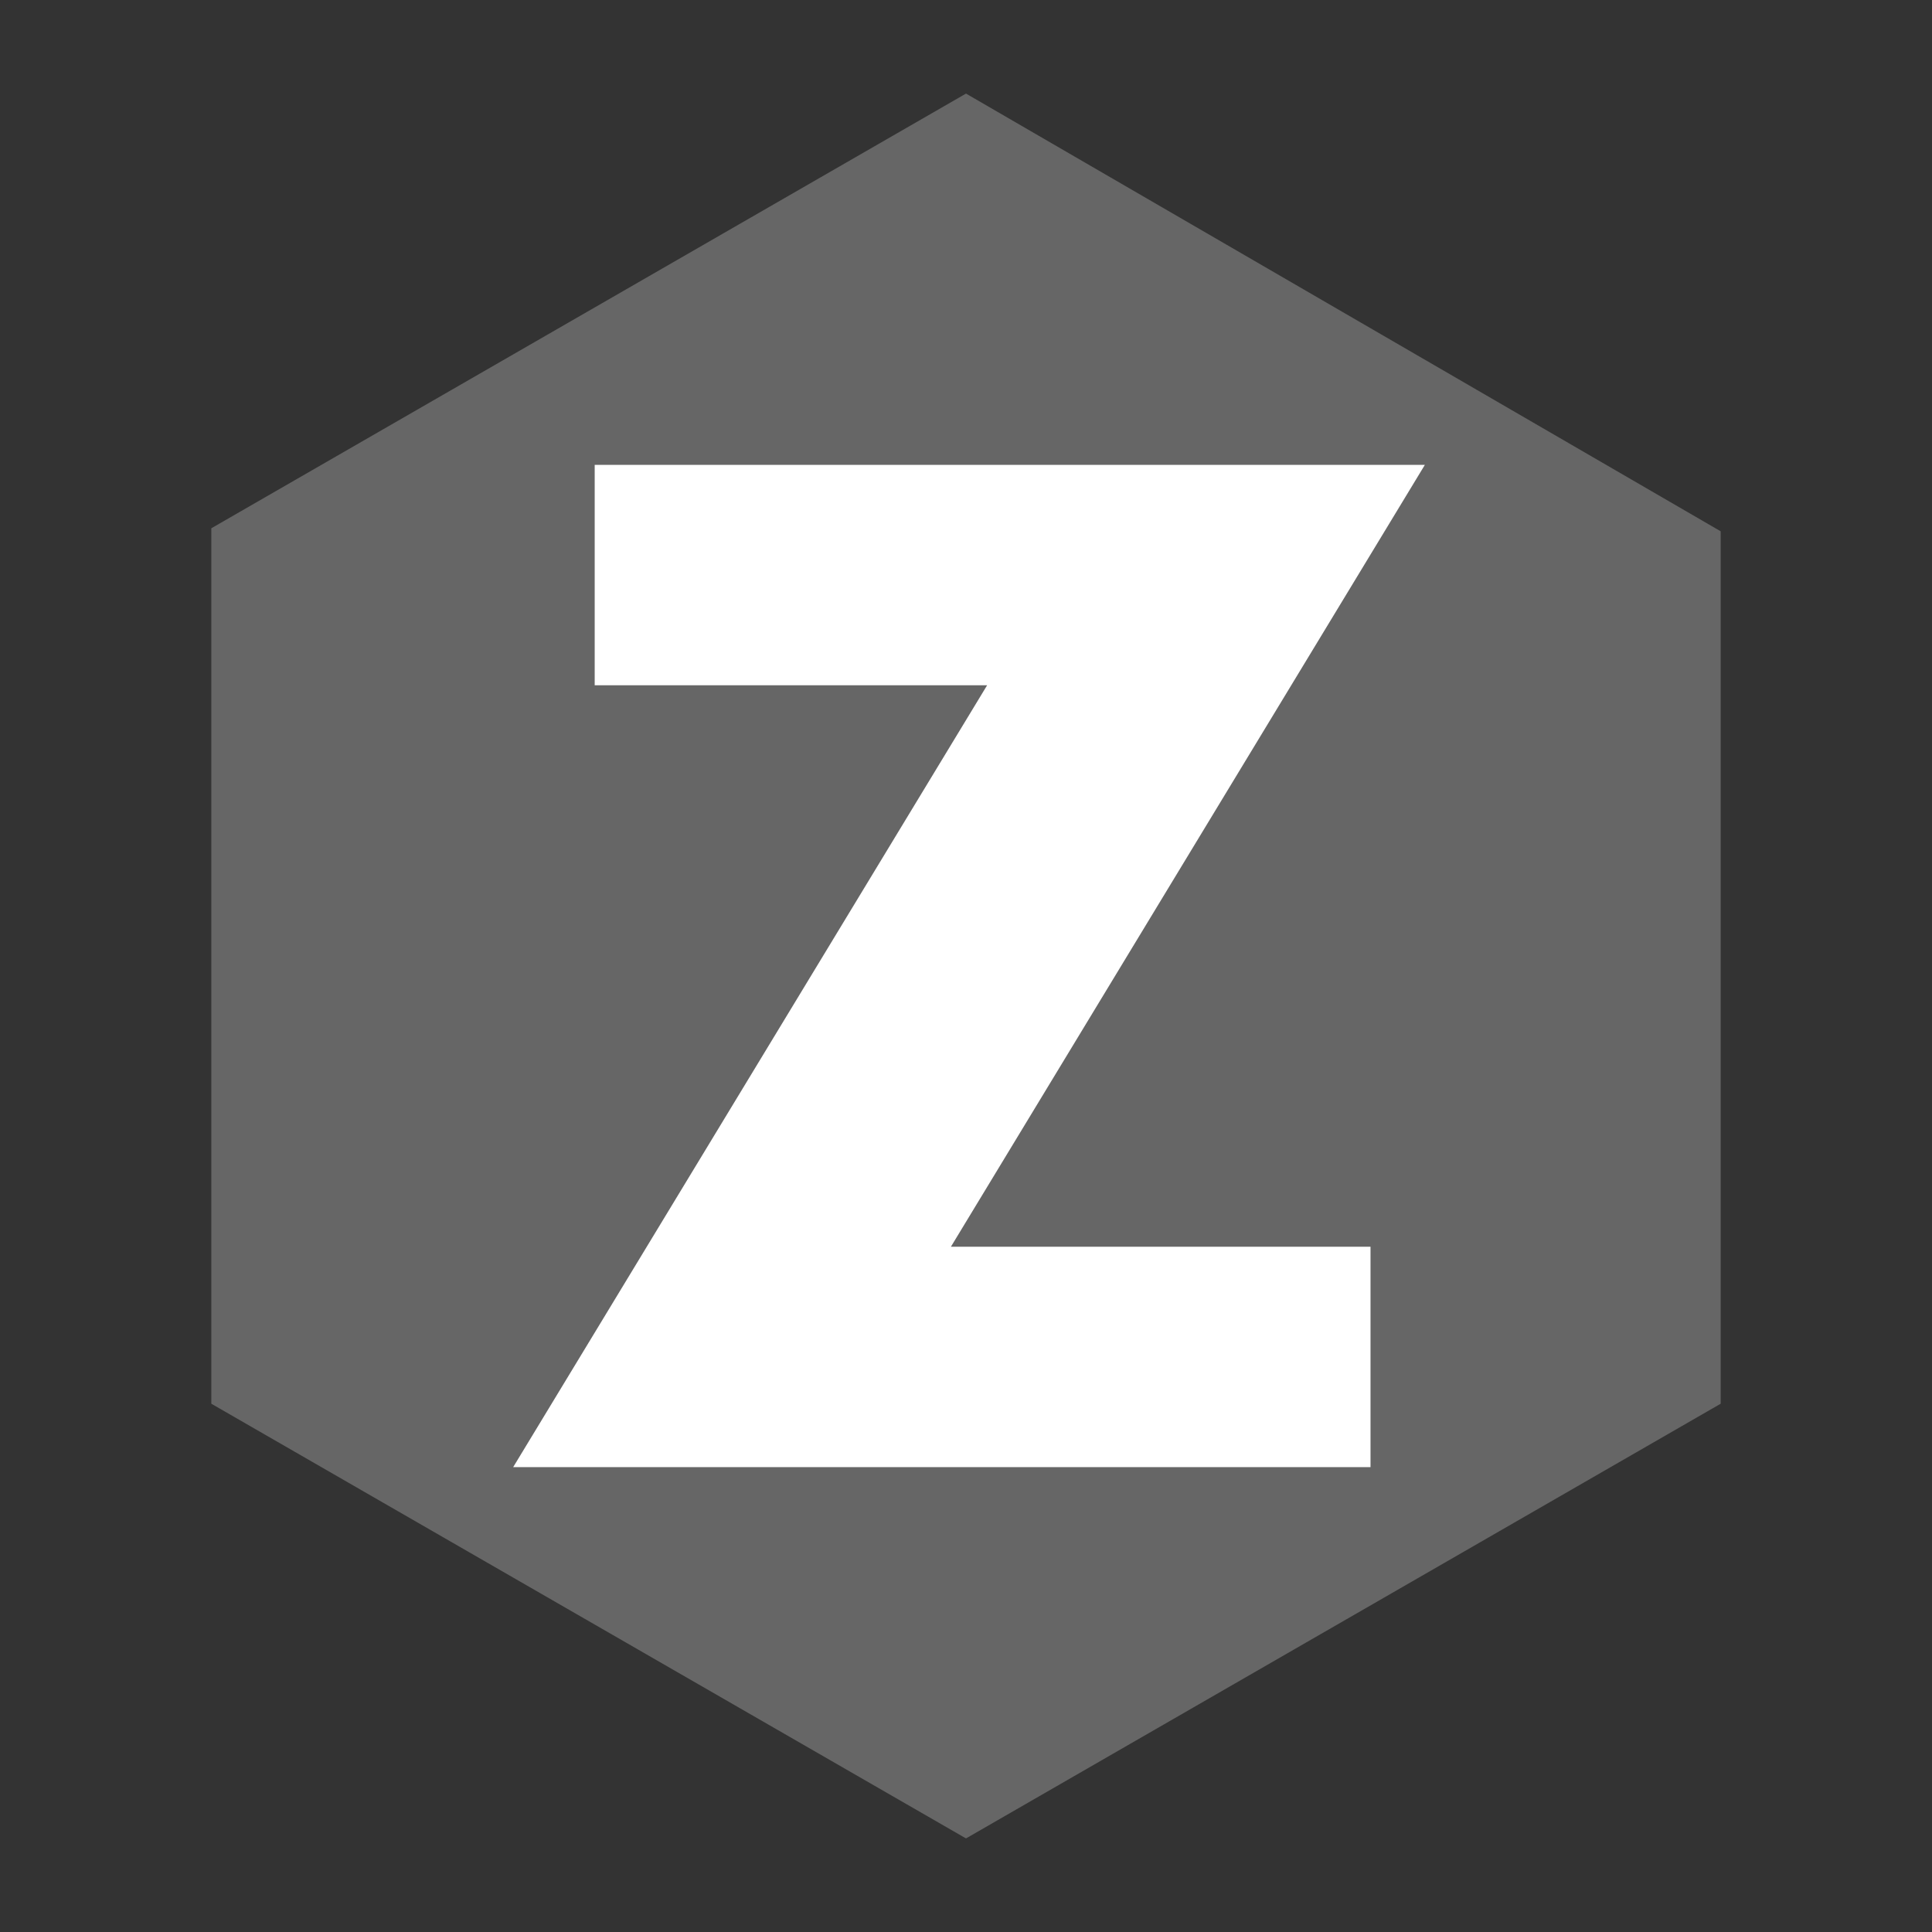
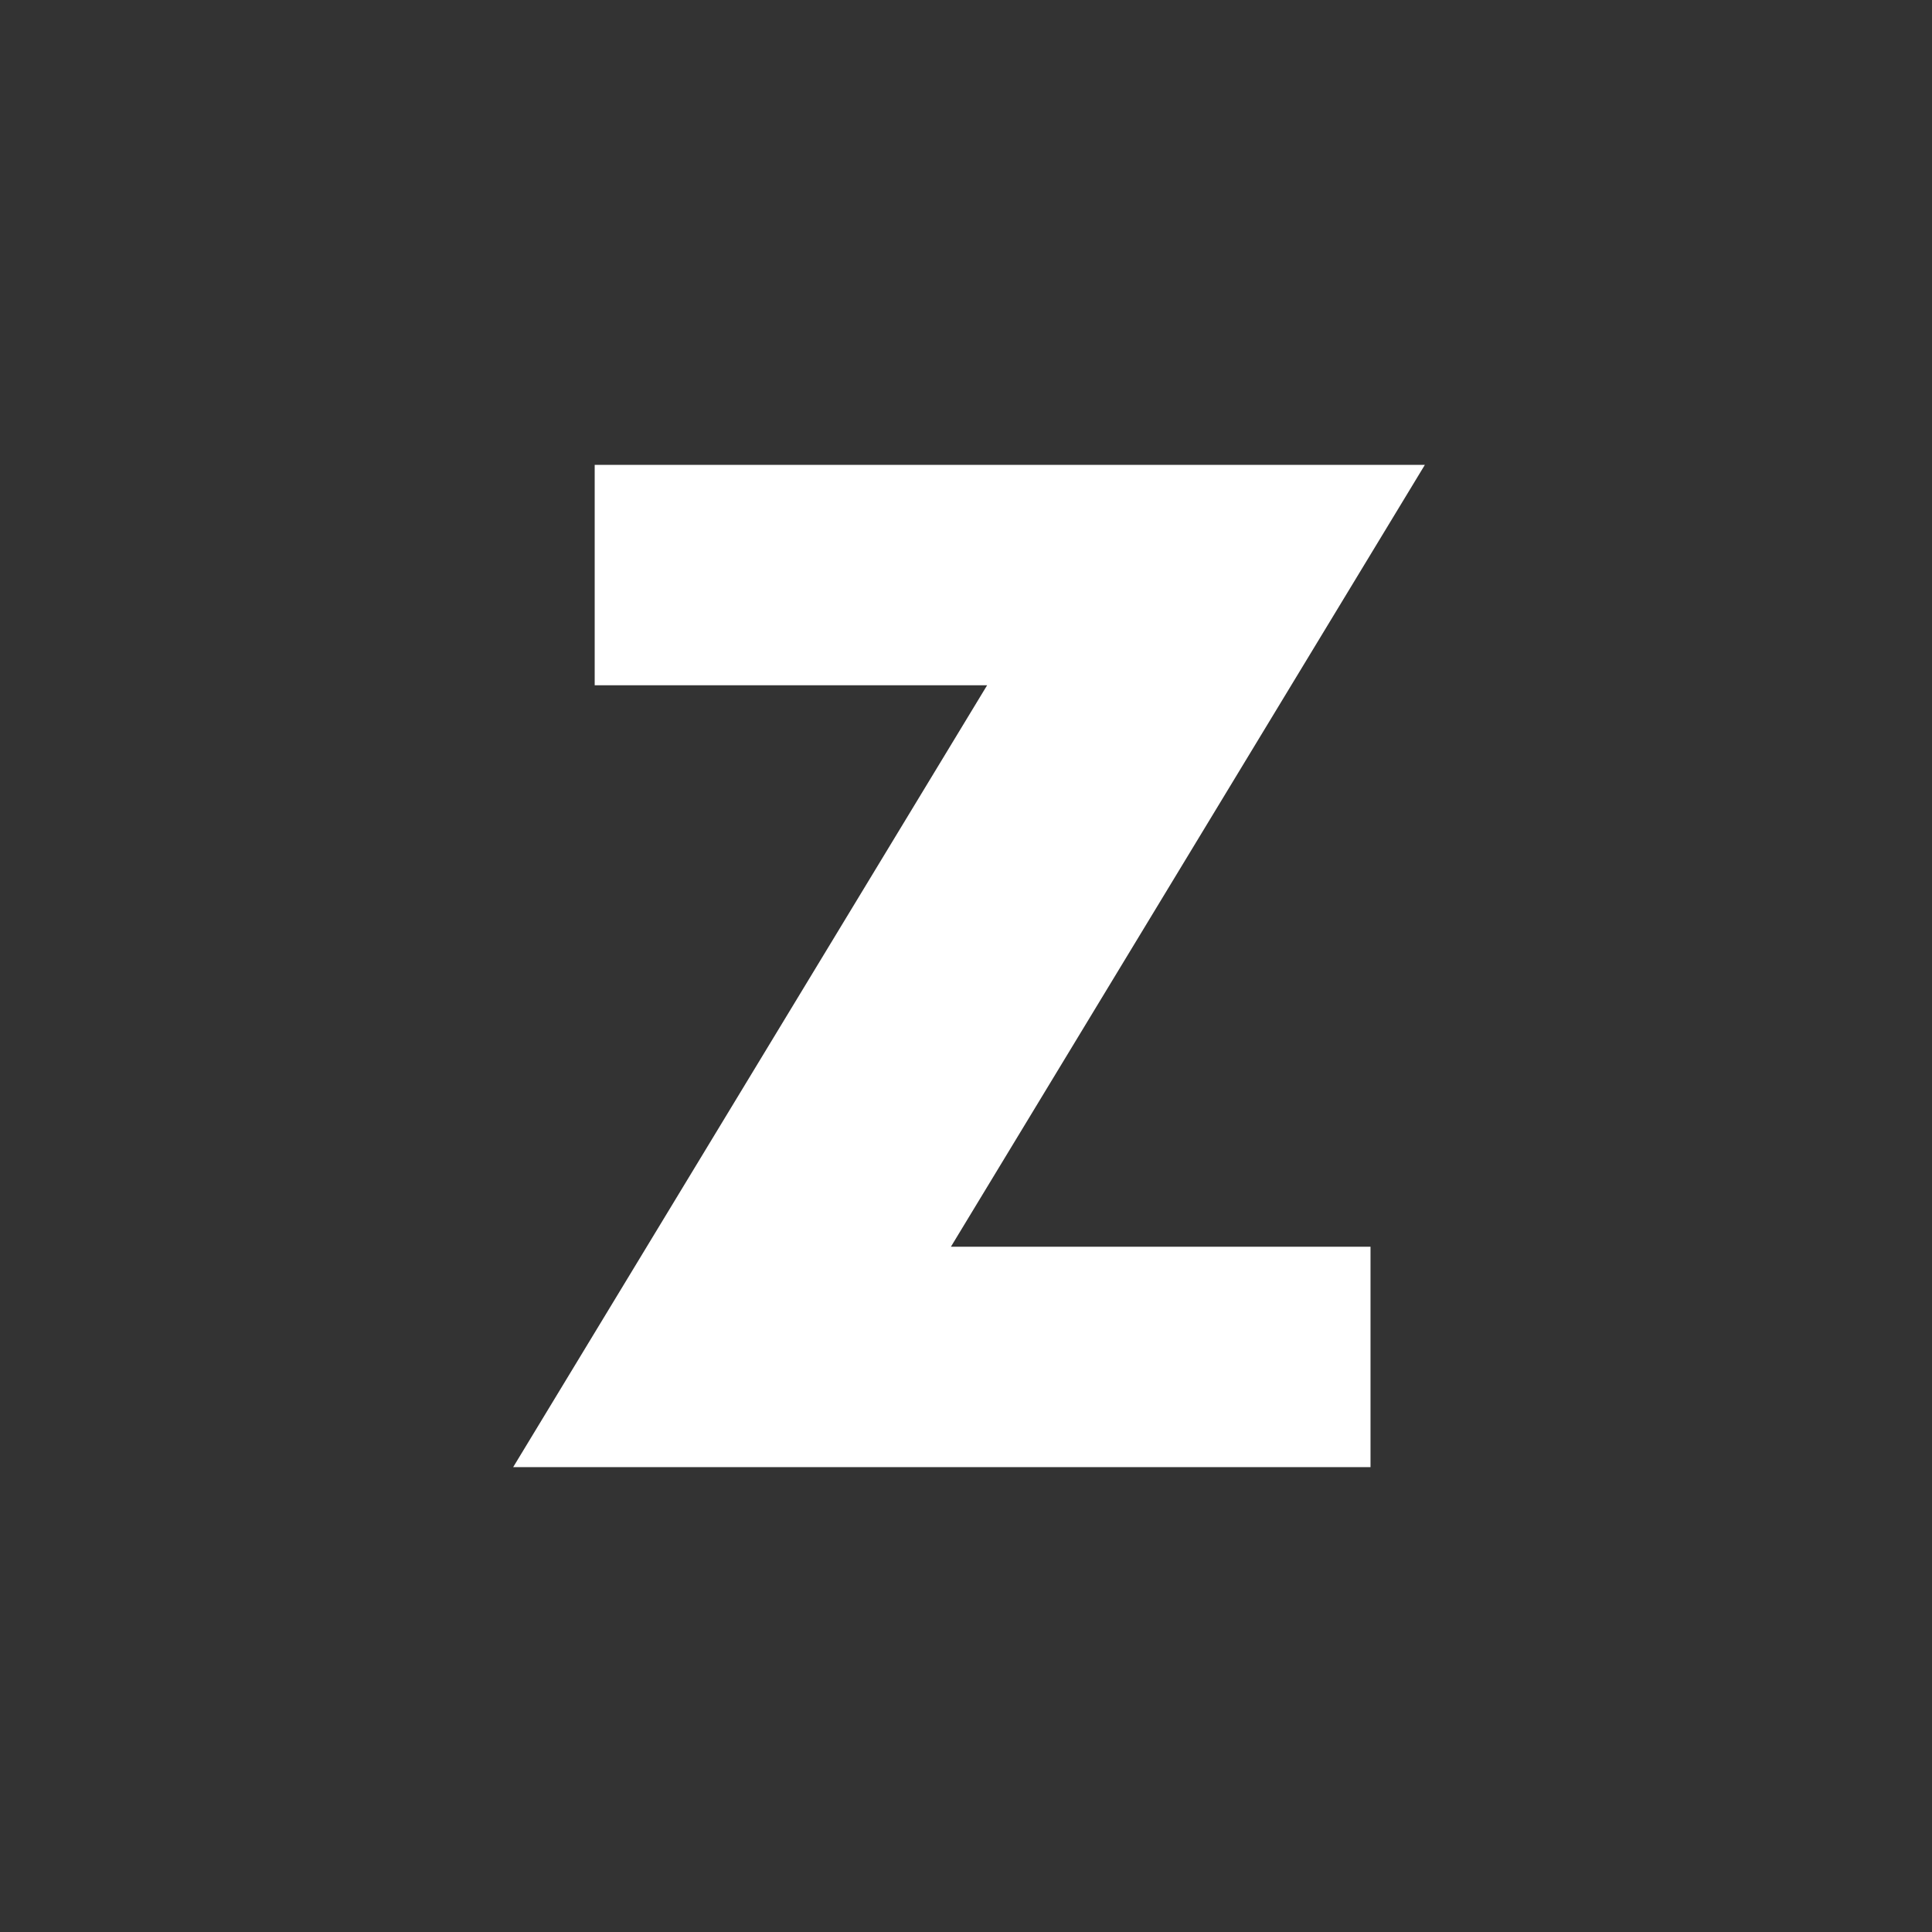
<svg xmlns="http://www.w3.org/2000/svg" viewBox="0 0 64 64" width="64" height="64">
  <rect x="0" y="0" width="64" height="64" fill="#333333" stroke="none" />
-   <path fill="#666" d="M32 3.1l25 14.5v28.9L32 60.9 7 46.5v-29L32 3.1z" />
  <path fill="#fff" d="M45.4 41.3v7.3H17l15.7-25.9h-13v-7.3h27.5L31.5 41.3h13.9z" />
</svg>